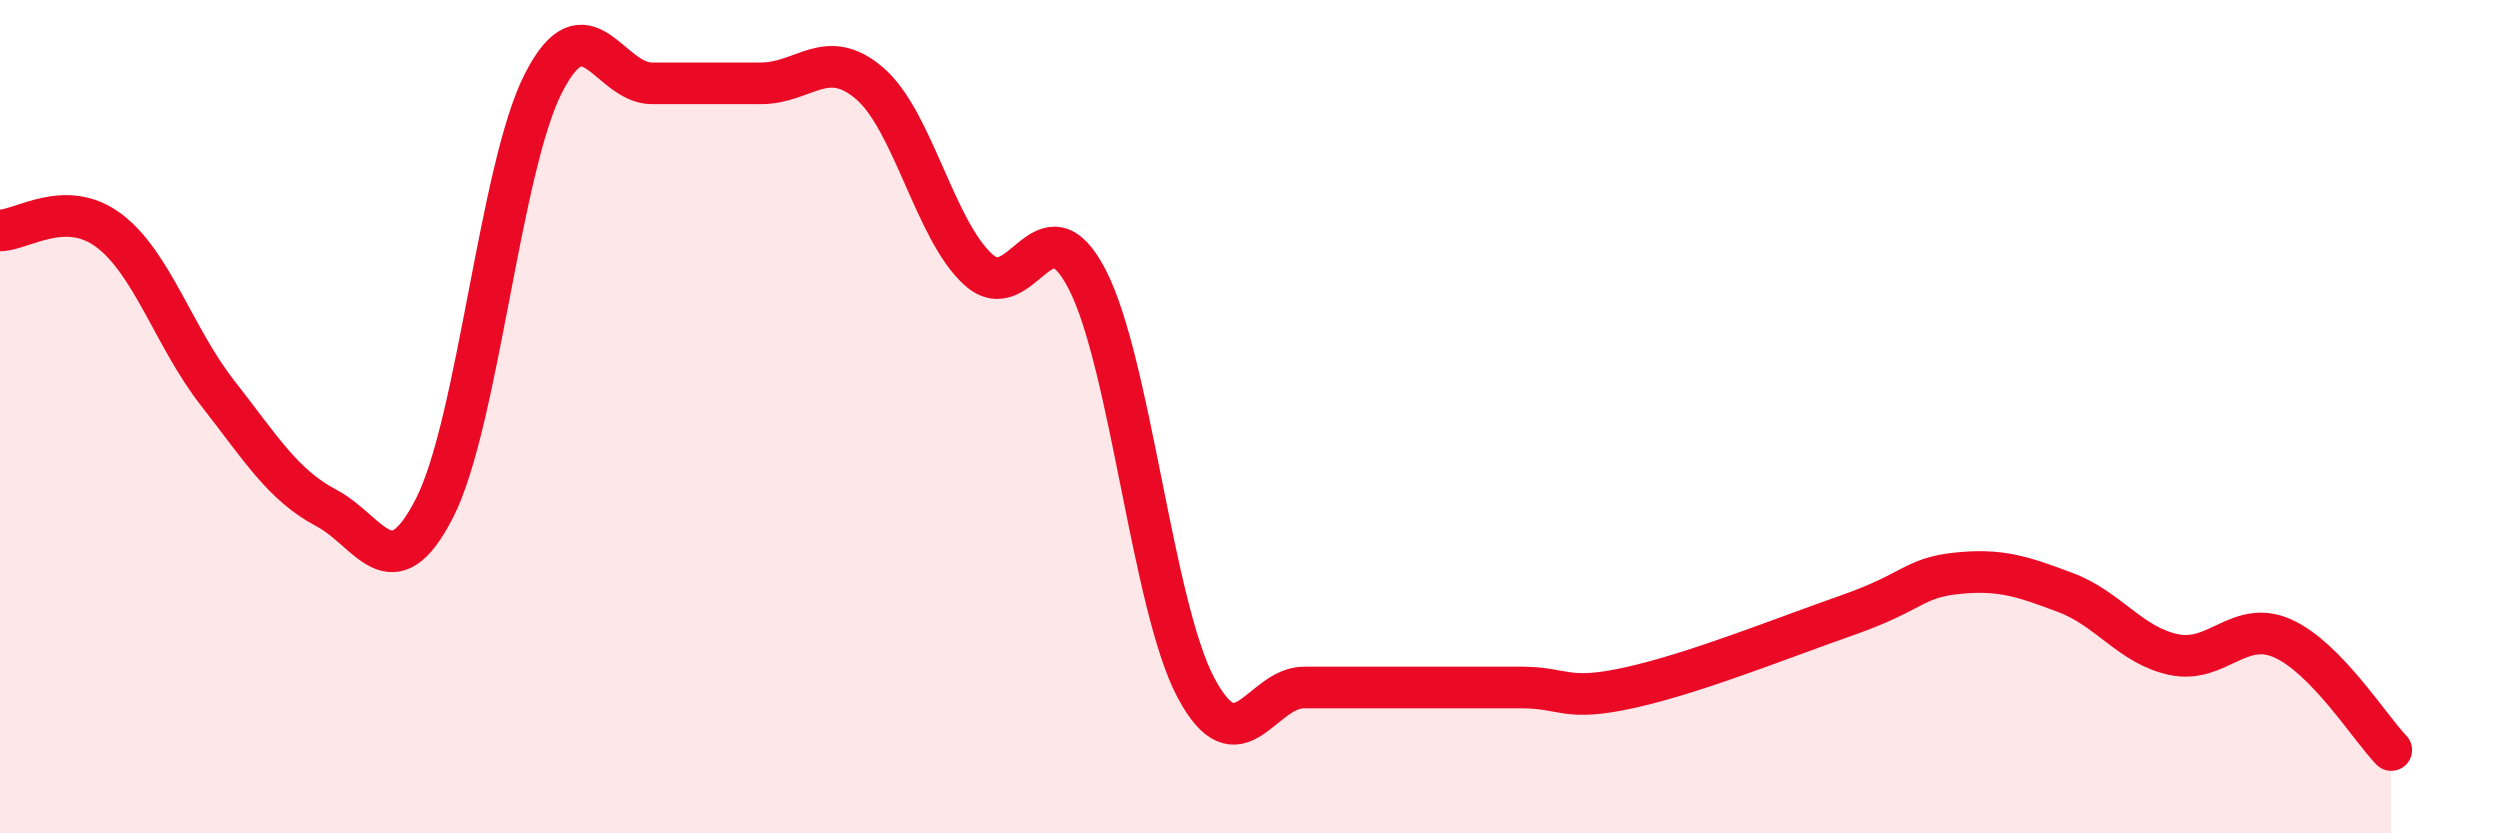
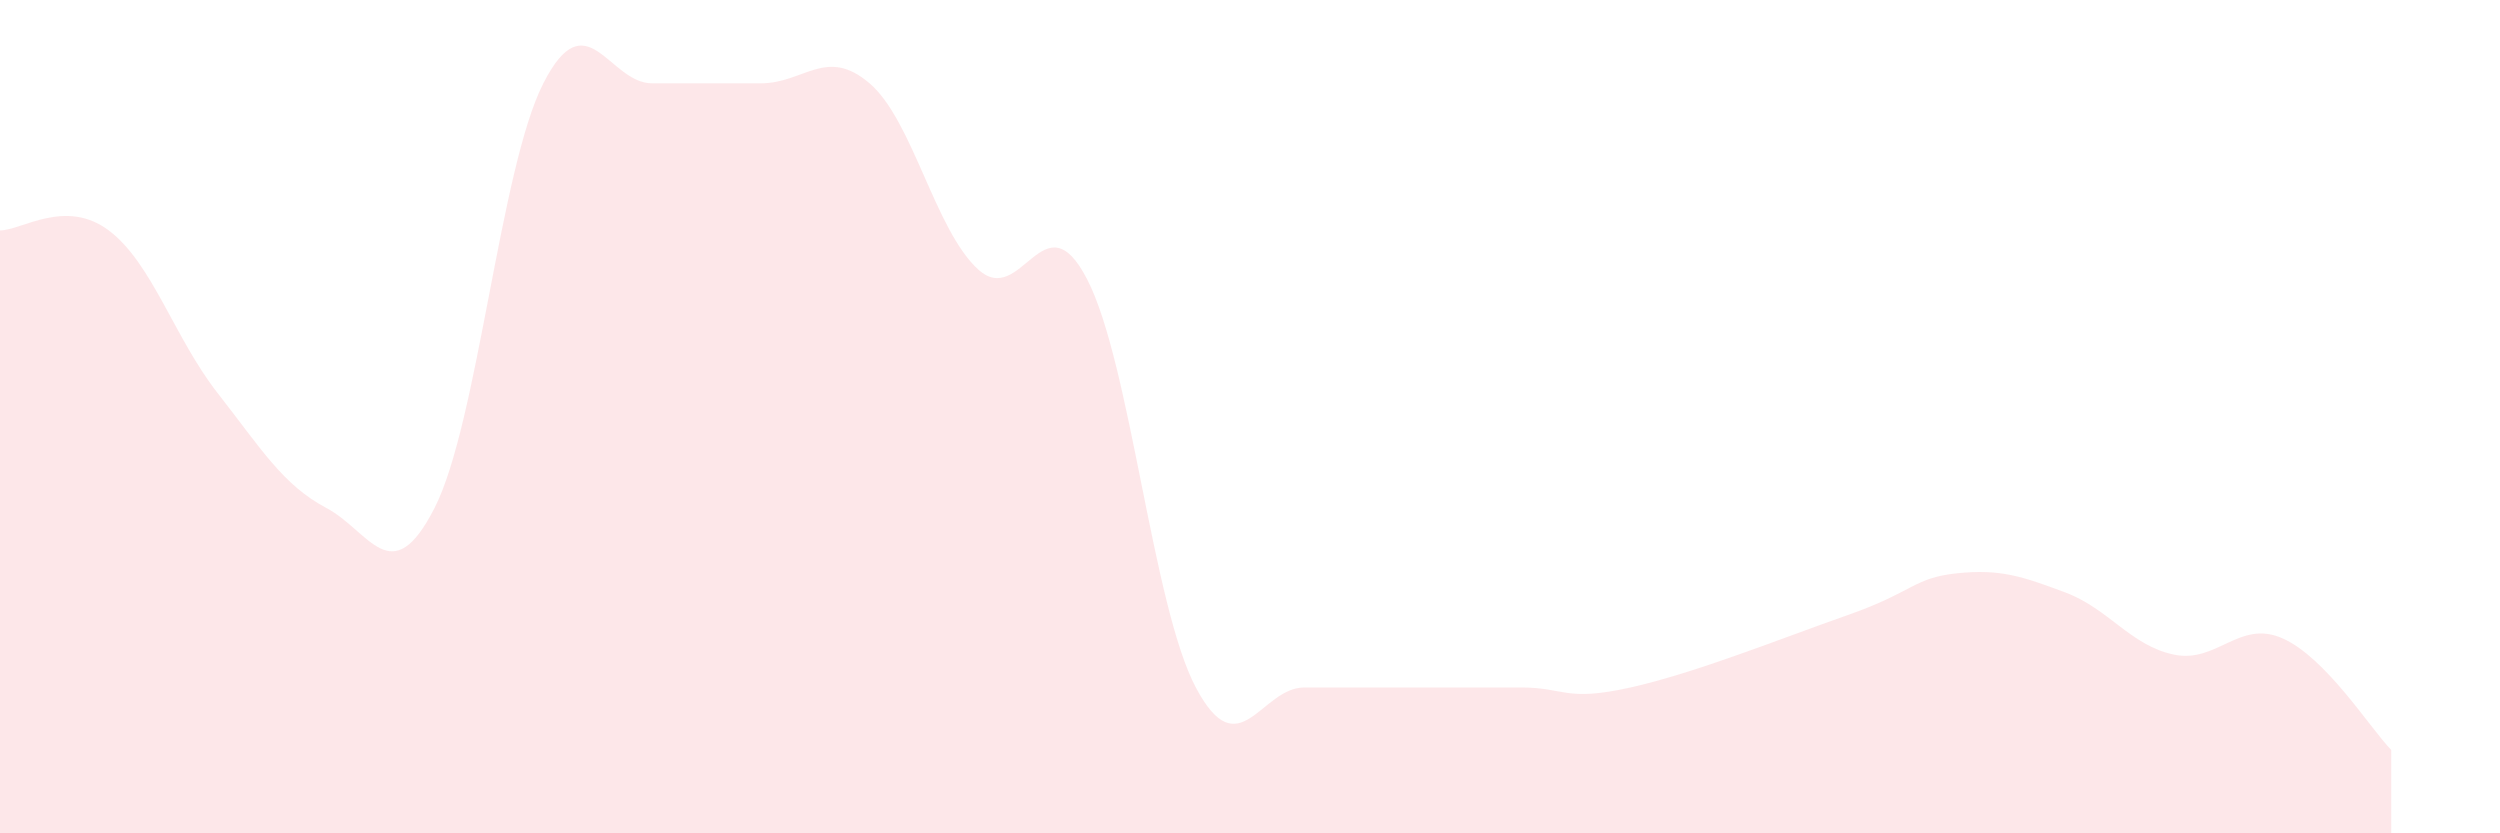
<svg xmlns="http://www.w3.org/2000/svg" width="60" height="20" viewBox="0 0 60 20">
  <path d="M 0,5.53 C 0.52,5.53 1.57,4.75 2.61,5.53 C 3.65,6.31 4.18,8.1 5.22,9.43 C 6.26,10.76 6.79,11.64 7.83,12.19 C 8.87,12.74 9.39,14.23 10.43,12.19 C 11.47,10.15 12,4.04 13.04,2 C 14.08,-0.04 14.61,2 15.65,2 C 16.69,2 17.22,2 18.26,2 C 19.3,2 19.83,1.11 20.87,2 C 21.91,2.89 22.44,5.53 23.48,6.47 C 24.52,7.41 25.05,4.69 26.09,6.7 C 27.13,8.71 27.66,14.54 28.7,16.5 C 29.74,18.46 30.26,16.5 31.3,16.5 C 32.34,16.5 32.87,16.5 33.91,16.5 C 34.95,16.5 35.48,16.5 36.52,16.5 C 37.56,16.5 37.56,16.85 39.13,16.5 C 40.7,16.15 42.78,15.31 44.35,14.76 C 45.92,14.21 45.92,13.87 46.96,13.76 C 48,13.65 48.53,13.83 49.57,14.22 C 50.61,14.61 51.13,15.49 52.17,15.71 C 53.21,15.93 53.74,14.86 54.78,15.32 C 55.82,15.78 56.87,17.46 57.39,18L57.39 20L0 20Z" fill="#EB0A25" opacity="0.1" stroke-linecap="round" stroke-linejoin="round" />
-   <path d="M 0,5.53 C 0.52,5.53 1.57,4.75 2.61,5.53 C 3.65,6.31 4.18,8.1 5.22,9.43 C 6.26,10.76 6.79,11.64 7.83,12.19 C 8.87,12.74 9.39,14.23 10.43,12.19 C 11.47,10.15 12,4.04 13.04,2 C 14.08,-0.04 14.61,2 15.65,2 C 16.69,2 17.22,2 18.26,2 C 19.3,2 19.83,1.11 20.87,2 C 21.91,2.89 22.44,5.53 23.48,6.47 C 24.52,7.41 25.05,4.69 26.09,6.7 C 27.13,8.71 27.66,14.54 28.7,16.5 C 29.74,18.46 30.26,16.5 31.3,16.5 C 32.34,16.5 32.87,16.5 33.91,16.5 C 34.95,16.5 35.48,16.5 36.52,16.5 C 37.56,16.5 37.56,16.85 39.13,16.5 C 40.7,16.15 42.78,15.31 44.35,14.76 C 45.92,14.21 45.92,13.87 46.96,13.76 C 48,13.65 48.53,13.83 49.57,14.22 C 50.61,14.61 51.13,15.49 52.17,15.71 C 53.21,15.93 53.74,14.86 54.78,15.32 C 55.82,15.78 56.87,17.46 57.39,18" stroke="#EB0A25" stroke-width="1" fill="none" stroke-linecap="round" stroke-linejoin="round" />
</svg>